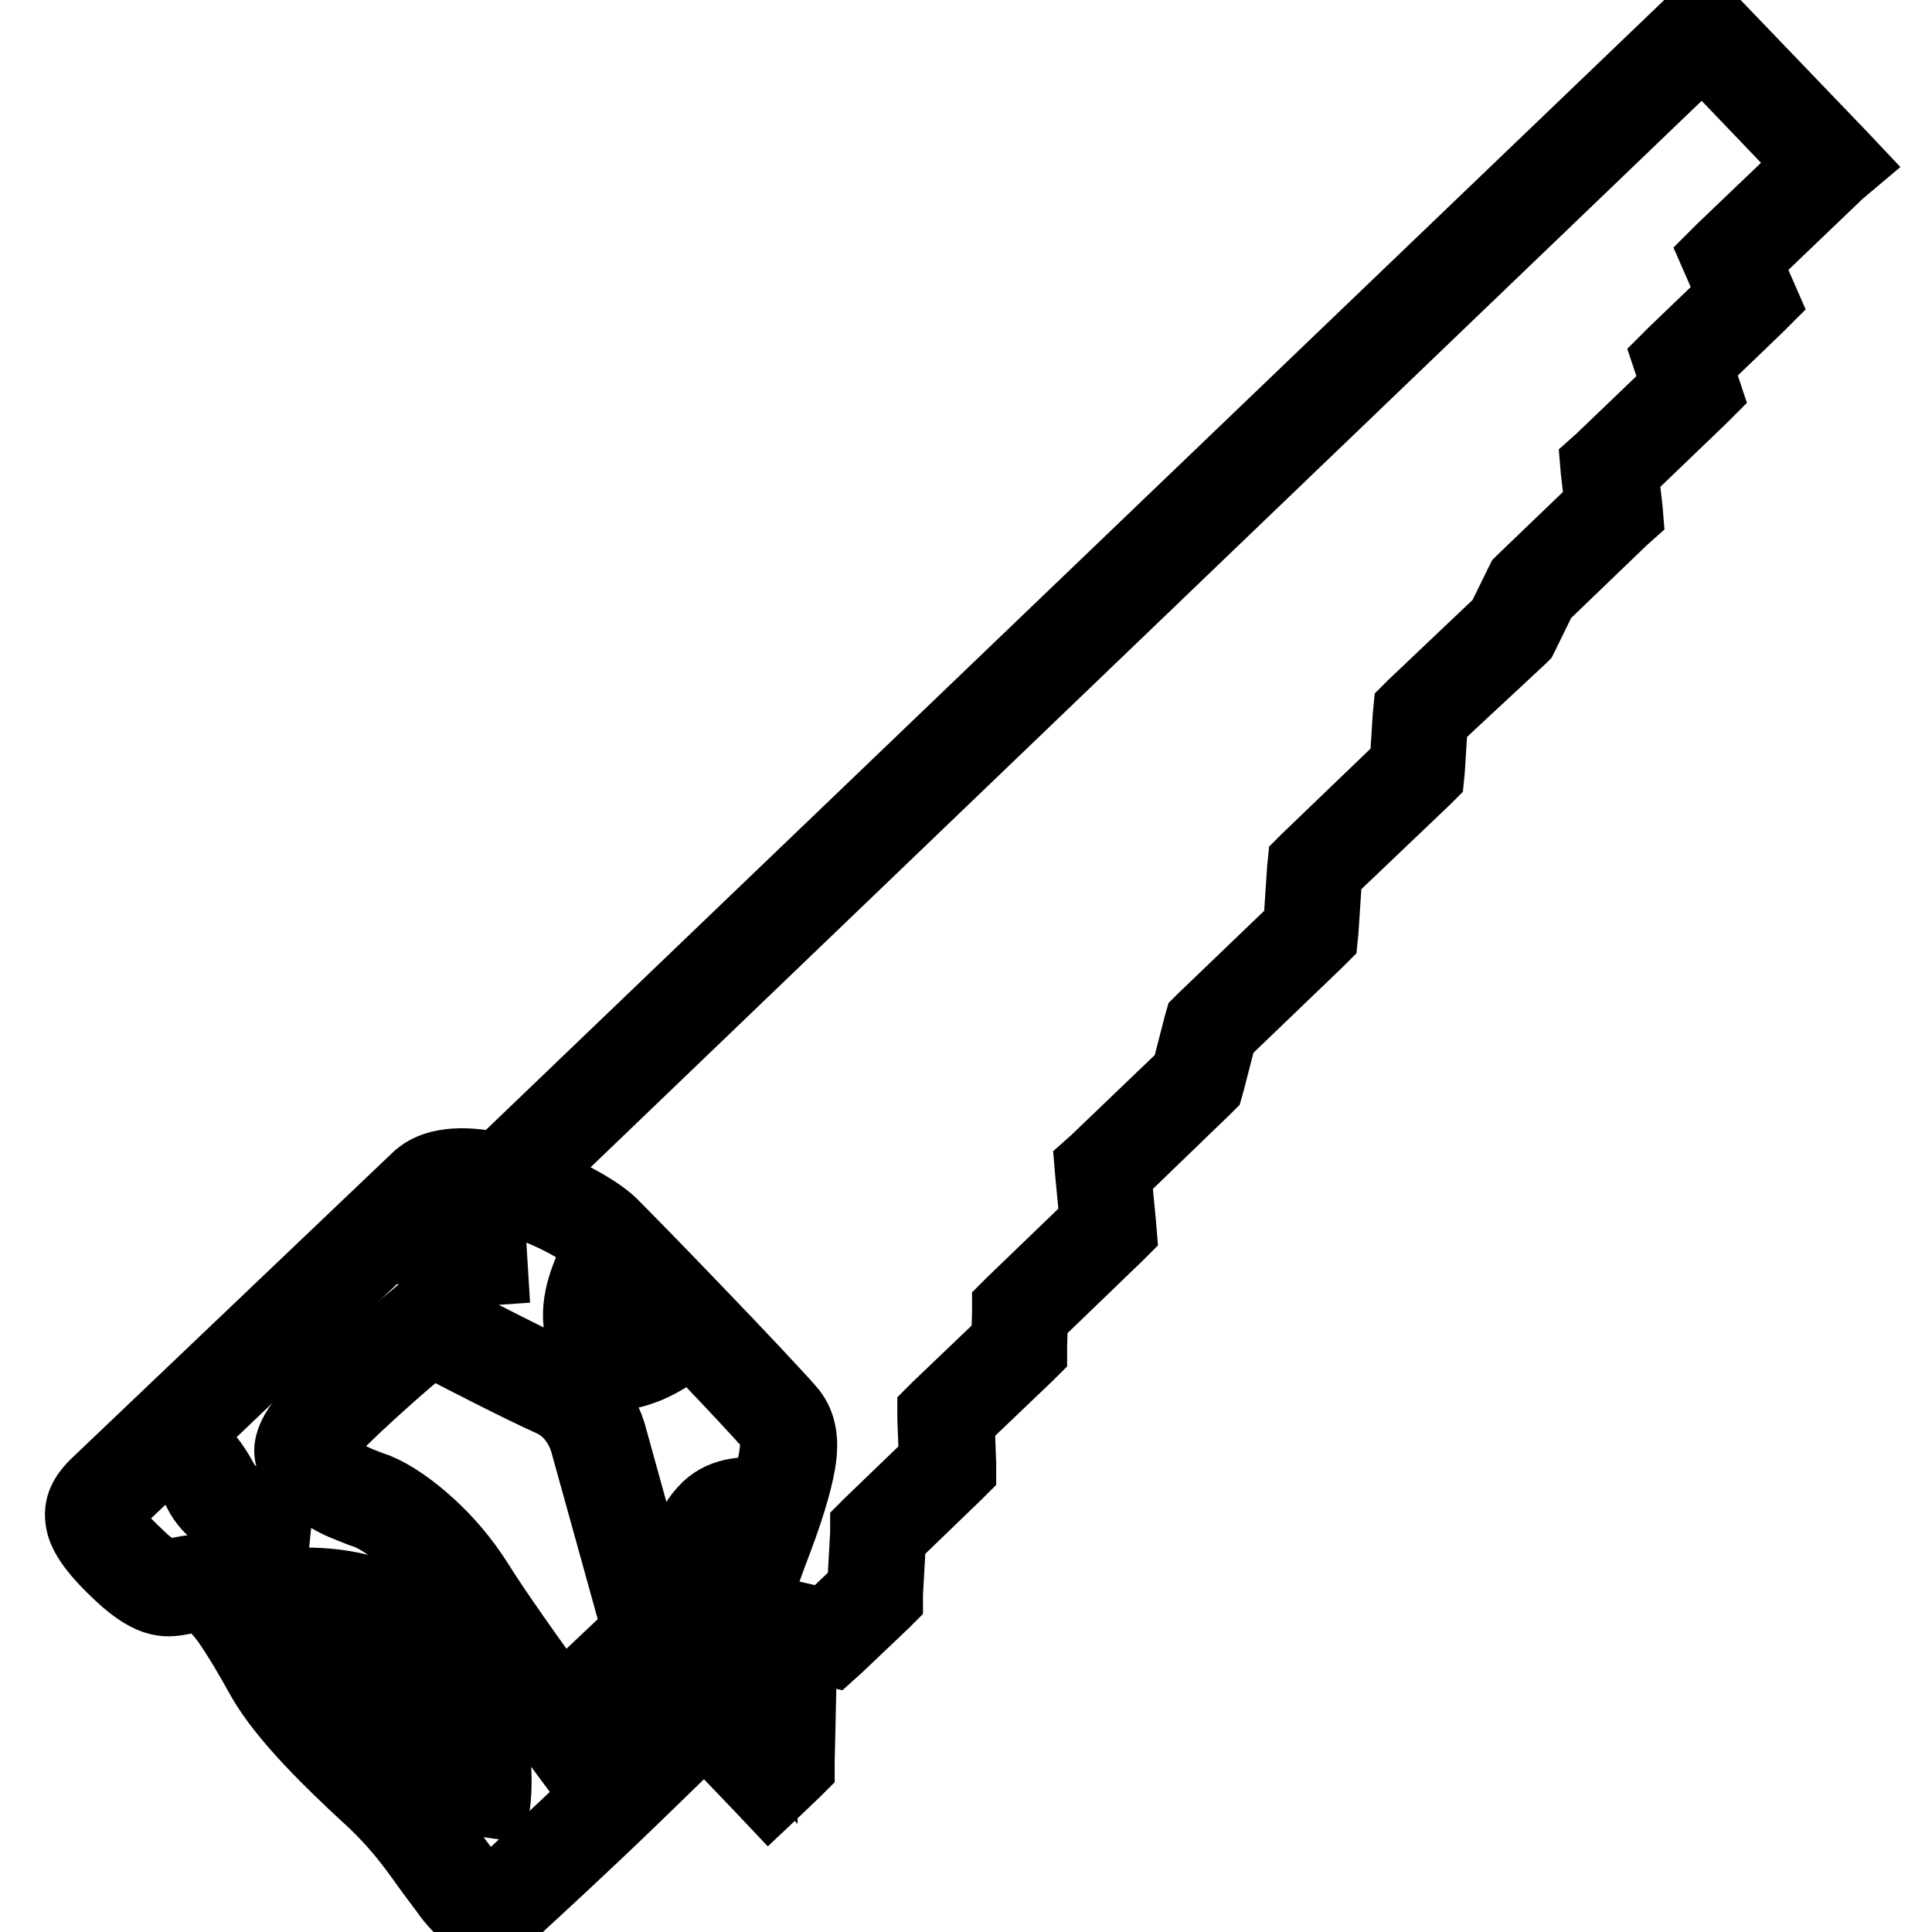
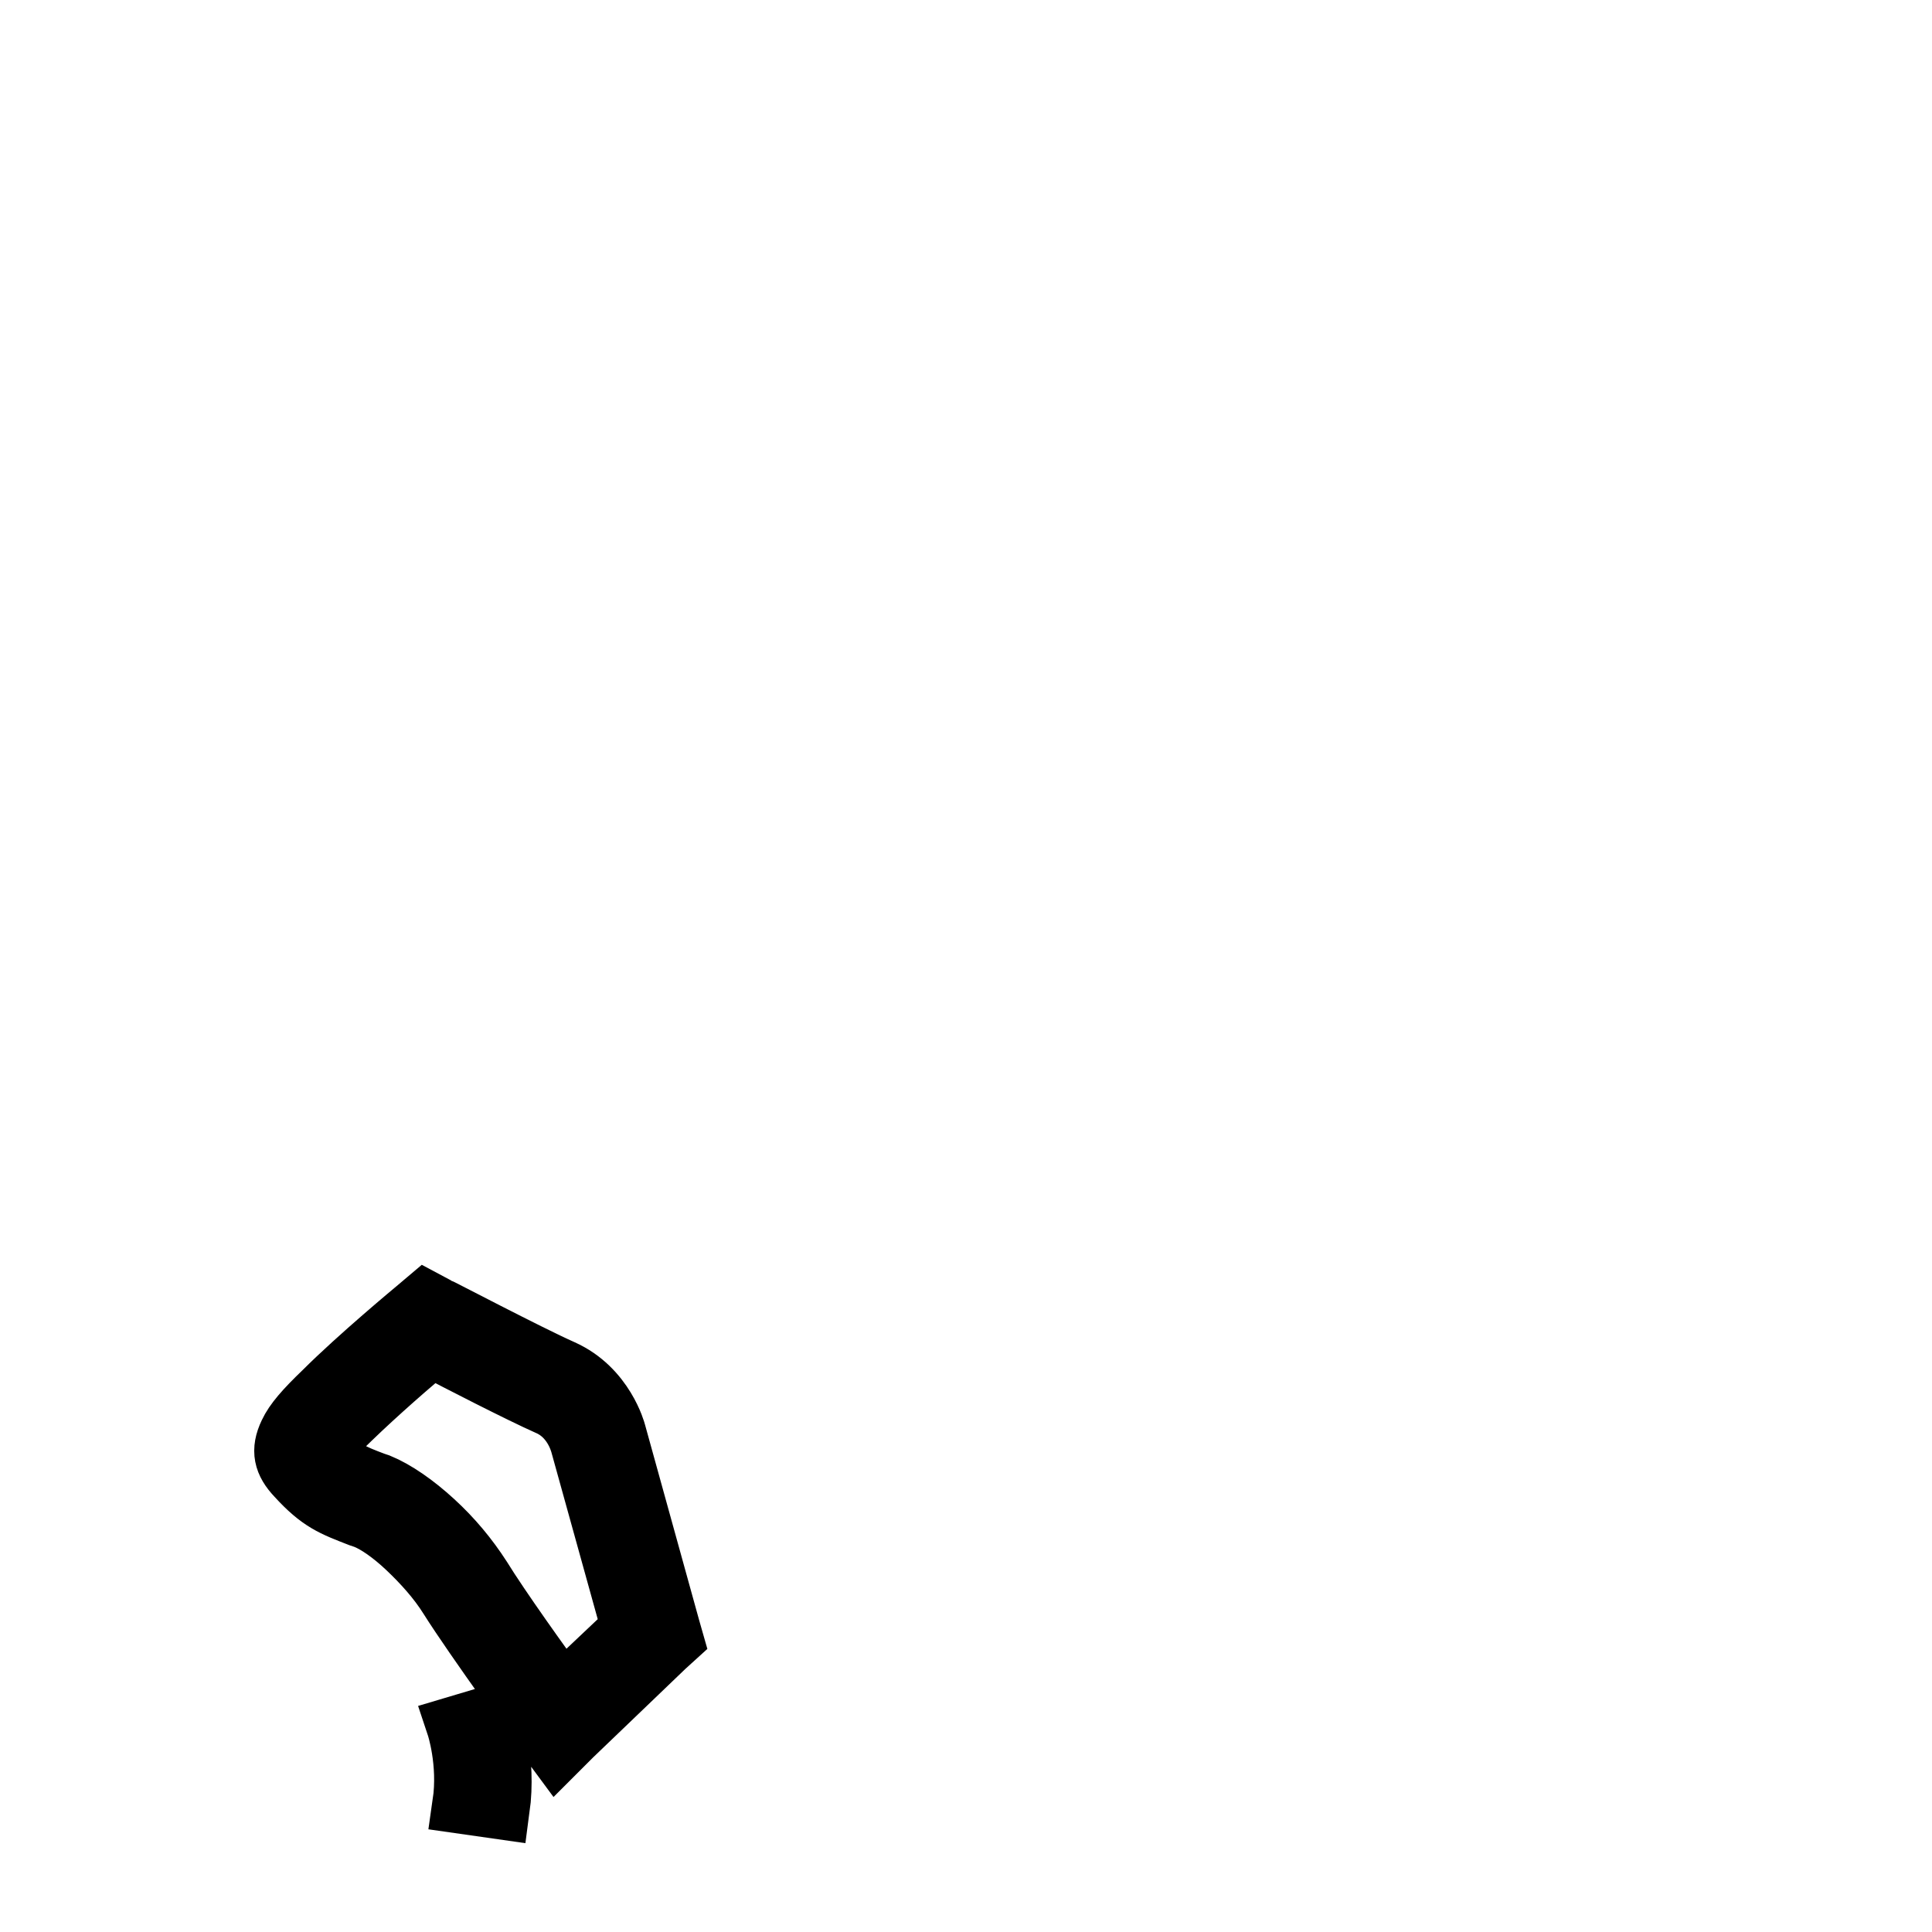
<svg xmlns="http://www.w3.org/2000/svg" version="1.1" x="0px" y="0px" viewBox="0 0 256 256" enable-background="new 0 0 256 256" xml:space="preserve">
  <g>
-     <path stroke-width="8" fill-opacity="0" stroke="#000000" d="M246,21.8l-1.7-1.8L227.4,2.4l-1.7-1.8l-1.8,1.7L65.7,154c-4.4-0.9-8.5-0.7-10.9,1.6l-42.2,40.2 c-2.3,2.1-3.1,4-2.4,6.6c0.6,1.9,2.2,4,5.2,6.8c4.6,4.3,6.9,3.8,9.3,3.3c0.6-0.1,1.1-0.2,1.7-0.1c0.9,0.2,1.9,1.2,3.1,2.8 c1.4,2,3,4.7,4.6,7.6c3,5.3,9.6,11.6,13.8,15.5c0.9,0.8,1.6,1.5,2.1,2c2.2,2.2,4,4.5,5.9,7.2c1,1.4,2.1,2.8,3.1,4.2 c4,5.1,6.9,4,9.3,2.2c0.3-0.3,0.6-0.5,0.9-0.8c0.1-0.1,0.2-0.2,0.4-0.4c1-0.9,8.5-7.8,14.8-13.9c3.9-3.8,7.5-7.2,8.9-8.8l6.9,7.2 l1.7,1.8l1.8-1.7l2.2-2.1l0.7-0.7l0-1l0.3-13.6l0.9-0.9l1.4,0.3l1.3,0.3l1-0.9l6.1-5.8l0.7-0.7l0-1l0.4-7.1l8.5-8.2l0.8-0.8l0-1.1 l-0.2-5.4l8.9-8.5l0.7-0.7l0-1l0.1-3.5l11-10.6l0.8-0.8l-0.1-1.2l-0.6-6.3l11.6-11.2l0.5-0.5l0.2-0.7l1.6-6.2l12.7-12.2l0.7-0.7 l0.1-1l0.5-7.5l12.8-12.2l0.7-0.7l0.1-1l0.4-6.3L202,85.1l0.3-0.3l0.2-0.4l2.4-4.9l10.6-10.2l0.9-0.8l-0.1-1.2l-0.5-4.3l10-9.6 l1.1-1.1l-0.5-1.5l-0.7-2.2l7.6-7.3l1.2-1.2l-0.7-1.6l-1.6-3.7l11.9-11.4L246,21.8z M49.7,233.1c-2.1-2-4.4-4.3-6.6-6.6 c2.3-0.7,5.5-1.3,6.8,0.6C51.3,228.9,50.6,231.3,49.7,233.1z M94.4,215.4c-1.7,5.3-3,9.4-4.2,10.8c-0.9,1-4.7,4.7-9.1,8.9 c-6.3,6.1-13.7,12.9-14.6,13.7c-0.2,0.2-0.4,0.3-0.6,0.5l0,0c-0.2,0.2-0.4,0.4-0.7,0.6c-0.4,0.3-1,0.4-2.3-1.4 c-1.1-1.4-2.1-2.8-3-4c-2.1-2.8-3.9-5.3-6.4-7.8l-0.2-0.2c1.6-2.7,3.9-8,0.6-12.5c-3.7-4.9-11-2.9-14.1-1.6c-0.5-0.7-1-1.4-1.4-2.1 c-1.1-2-2.3-4-3.5-5.9c4-0.6,8.6-0.7,12.8,0.6c3.9,1.2,7.3,3.7,9.4,8.4l4.5-2c-2.7-6.2-7.3-9.5-12.4-11.1c-6-1.9-12.7-1.3-17.7-0.3 c-1.3-1.3-2.8-2.2-4.3-2.5c-1.5-0.3-2.5,0-3.6,0.2c-1.1,0.2-2.2,0.5-4.8-2.1c-2.3-2.2-3.6-3.6-3.8-4.6c-0.1-0.4,0.3-0.9,1.1-1.6 l6-5.7c1,0.7,2.5,2,3.6,4.3c2.9,5.8,11.3,6.5,11.3,6.5l0.5-4.9c0,0-5.7-0.5-7.4-3.8c-1.1-2.1-2.6-4-4.4-5.5l26.5-25.3 c2.3,1.9,6.7,4.4,13.8,3.9l-0.3-4.9c-5.2,0.3-8.2-1.2-9.8-2.4l2.5-2.3c1.2-1.1,4.2-0.9,7.5-0.1c5,1.2,10.3,3.8,12.3,5.8l0.4,0.4 l-0.3,0.6c-1.4,3.1-3.1,6.8-2,11c0.9,3.5,2.5,5.1,4.5,5.6l0,0c1.9,0.5,3.6-0.1,5.4-0.8c1.7-0.7,3.8-2.1,5.4-3.1 c4.7,4.9,8.9,9.4,9.9,10.6c0.6,0.7,0.7,1.8,0.4,3.7c-0.2,1.2-0.5,2.5-1,4.2c-2.4-0.3-5.8-0.1-8.1,2.5c-1.9,2.1-2.7,4.3-2.3,6.9 c0.3,2.3,1.7,4.7,4.3,7.5l0.4-0.4L94.4,215.4L94.4,215.4z M81,175.7c-0.5-2.2,0.3-4.6,1.2-6.7c1.7,1.7,3.7,3.8,5.8,5.9 c-1.2,0.8-2.7,1.7-3.8,2.2c-0.9,0.4-1.8,0.7-2.3,0.6l0,0C81.7,177.6,81.3,177.1,81,175.7z M96.4,202.8c0.7-0.8,1.8-1,2.8-1 c-0.3,0.7-0.5,1.5-0.9,2.3c-0.6,1.5-1.1,3.1-1.7,4.6c-0.8-1.1-1.3-2.1-1.4-3C95.1,204.7,95.5,203.8,96.4,202.8z M227.7,32.5 l-1.2,1.2l0.7,1.6l1.6,3.7l-7.5,7.2l-1.1,1.1l0.5,1.5l0.7,2.2l-9.8,9.4l-0.9,0.8l0.1,1.2l0.5,4.3l-10,9.6l-0.3,0.3l-0.2,0.4 l-2.4,4.9L186.7,93l-0.7,0.7l-0.1,1l-0.4,6.3l-12.8,12.3l-0.7,0.7l-0.1,1l-0.5,7.5l-12.5,12l-0.5,0.5l-0.2,0.7l-1.6,6.2l-12,11.5 l-0.9,0.8l0.1,1.2l0.6,6.3l-10.9,10.5l-0.7,0.7l0,1l-0.1,3.5l-9,8.6l-0.8,0.8l0,1.1l0.2,5.4l-8.4,8.1l-0.7,0.7l0,1l-0.4,7.1 l-4.4,4.2l-1.4-0.3l-1.3-0.3l-1,0.9l-2.6,2.5l-0.7,0.7l0,1l-0.3,13l-5.8-6.1c1-2.3,1.9-5.2,3-8.5c1.1-3.4,2.4-7.3,3.8-11.1 c2.1-5.4,3.3-9.3,3.8-12.2c0.6-3.5,0-5.9-1.6-7.7c-1.2-1.4-6.9-7.5-12.6-13.4c-4.6-4.8-9.2-9.5-11-11.3c-1.9-1.8-6-4.1-10.3-5.7 L225.6,7.7l13.4,14L227.7,32.5L227.7,32.5z" />
    <path stroke-width="8" fill-opacity="0" stroke="#000000" d="M81.6,189.8L81.6,189.8c0,0-1.5-5.8-7.1-8.3c-4.5-2-16.5-8.3-16.6-8.3l-1.5-0.8l-1.3,1.1 c0,0-7.6,6.3-12.2,10.9c-2.5,2.4-3.9,4-4.6,5.5c-1.1,2.3-0.7,3.9,1,5.7c3.1,3.4,4.8,4,8.4,5.4l0.6,0.2l0,0c1.6,0.6,3.7,2.1,5.7,4 c2,1.9,4,4.1,5.5,6.5c3.4,5.4,12.5,17.9,12.6,18l1.7,2.3l2-2l12.3-11.8l1.1-1l-0.4-1.4L81.6,189.8L81.6,189.8z M74.5,224.5 c-2.8-3.8-8.3-11.5-10.7-15.4c-1.8-2.8-3.9-5.3-6.3-7.5c-2.5-2.3-5.1-4.1-7.3-5l0,0l-0.6-0.2c-2.9-1.1-4.2-1.6-6.6-4.1 c-0.1-0.1-0.2-0.2-0.2-0.2c0.4-0.8,1.6-2.1,3.7-4.1c3.3-3.2,8.3-7.6,10.7-9.5c3.4,1.8,11.8,6.1,15.4,7.7c3.3,1.4,4.2,4.8,4.3,5.1 l6.8,24.5L74.5,224.5L74.5,224.5z M60.5,228.7c0,0,1.6,4.8,0.8,10.3l4.9,0.7c0.9-6.6-1-12.4-1-12.4L60.5,228.7z" />
  </g>
</svg>